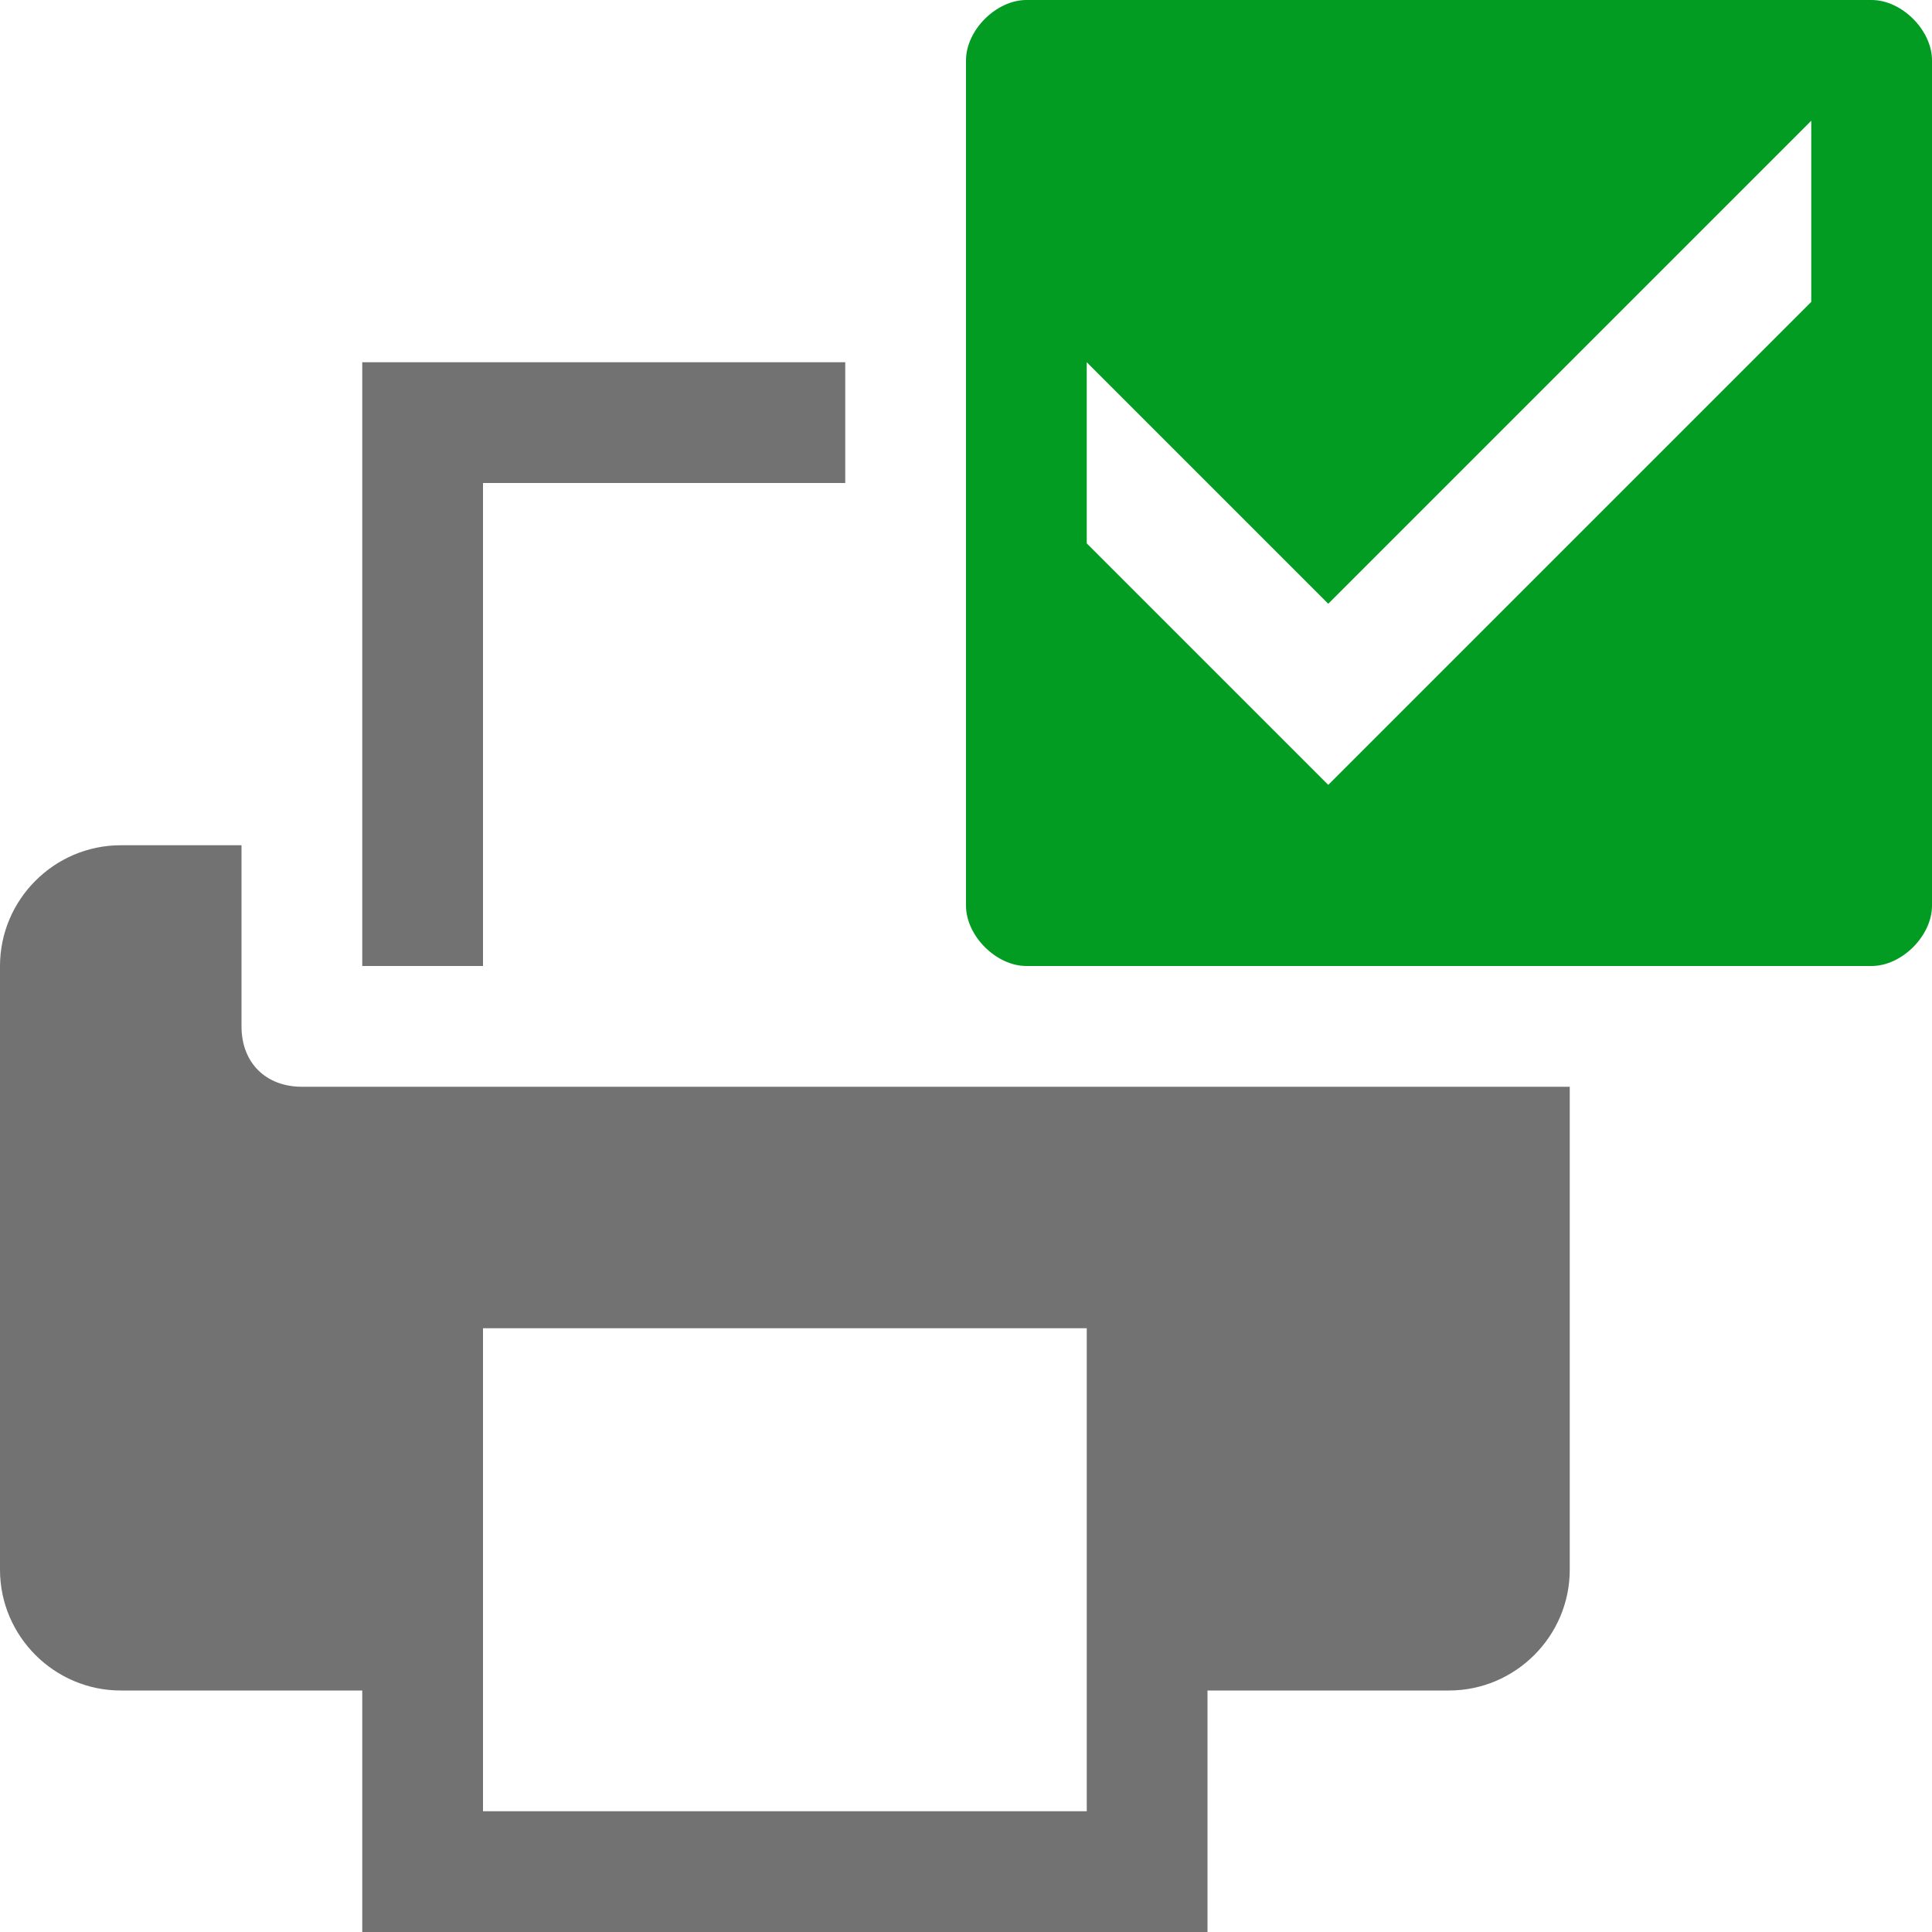
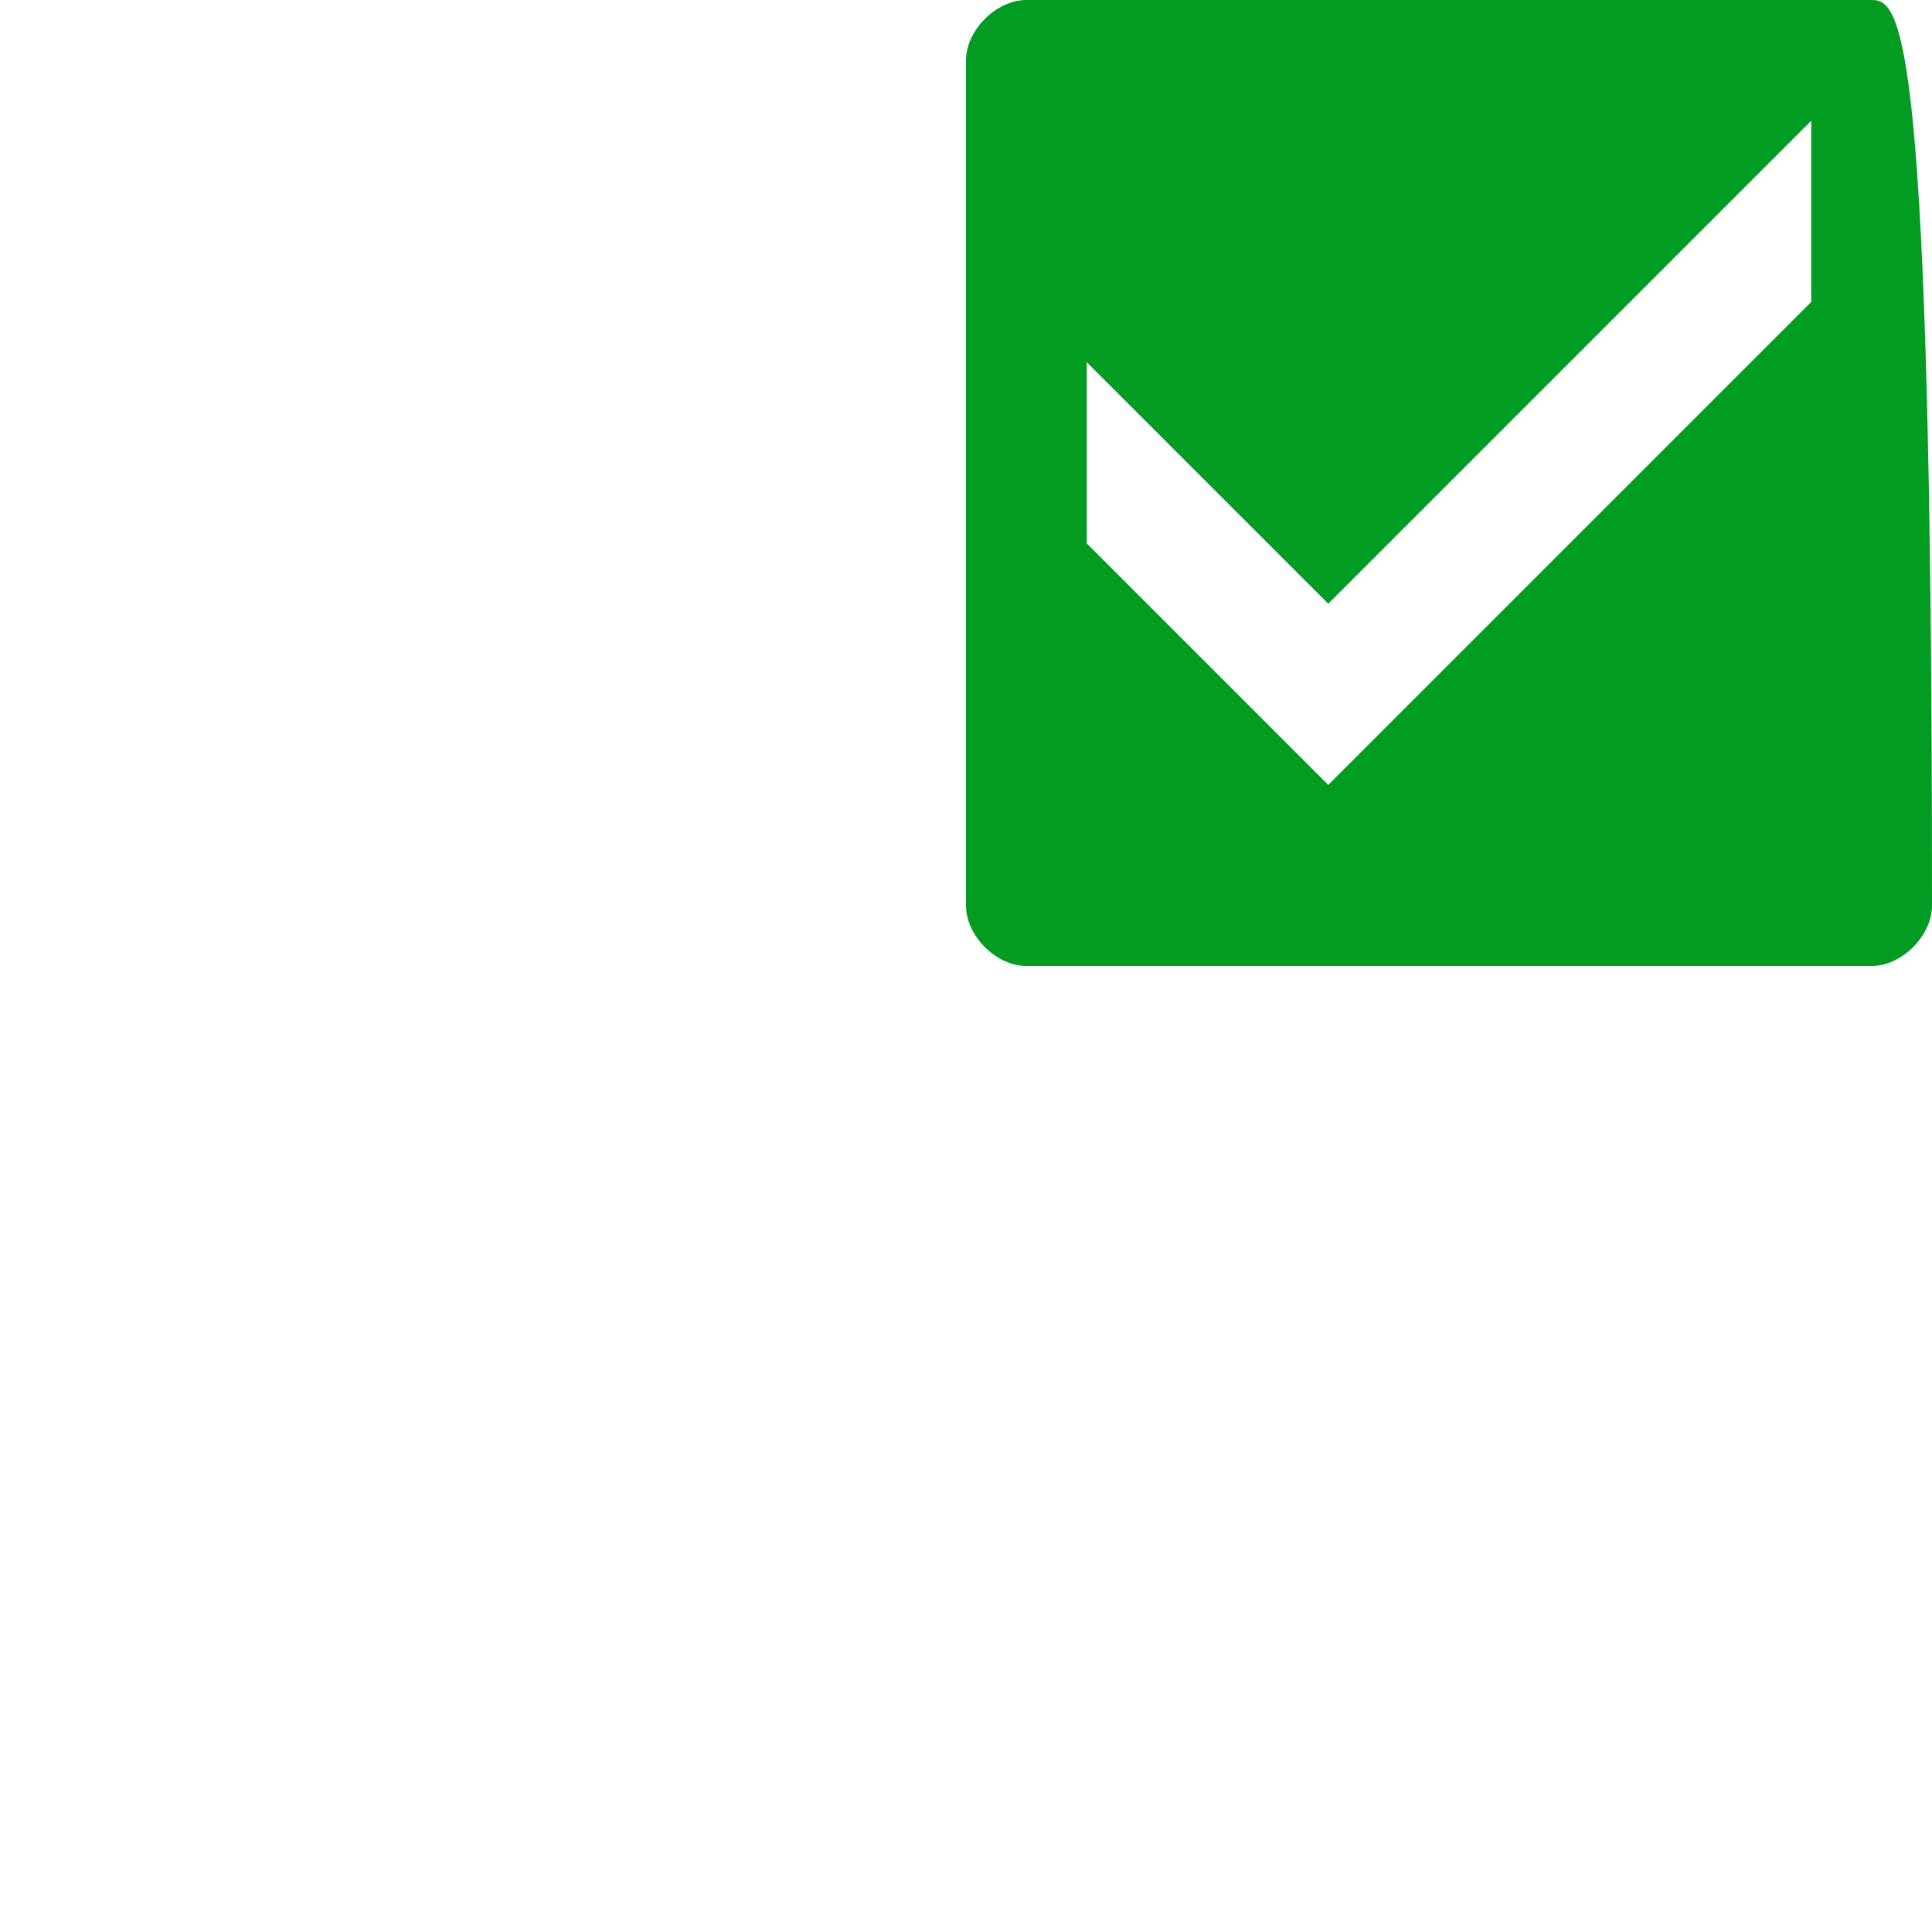
<svg xmlns="http://www.w3.org/2000/svg" x="0px" y="0px" viewBox="0 0 32 32" version="1.1" xml:space="preserve" id="Layer_1" style="enable-background:new 0 0 32 32">
  <style type="text/css">
	.Black{fill:#727272;}
	.Yellow{fill:#FFB115;}
	.Blue{fill:#1177D7;}
	.Red{fill:#D11C1C;}
	.White{fill:#FFFFFF;}
	.Green{fill:#039C23;}
	.st0{fill:#727272;}
	.st1{opacity:0.5;}
	.st2{opacity:0.75;}
</style>
  <g id="DefaultPrinter">
-     <path d="M8,16H6V6h8v2H8V16z M26,18v8c0,1.1-0.9,2-2,2h-4v4H6v-4H2c-1.1,0-2-0.9-2-2V16c0-1.1,0.9-2,2-2h2v3   c0,0.6,0.4,1,1,1H26z M18,22H8v8h10V22z" class="Black" />
-     <path d="M31,0H17c-0.5,0-1,0.5-1,1v14c0,0.5,0.5,1,1,1h14c0.5,0,1-0.5,1-1V1C32,0.5,31.5,0,31,0z M30,5l-8,8l-4-4V6   l4,4l8-8V5z" class="Green" />
+     <path d="M31,0H17c-0.5,0-1,0.5-1,1v14c0,0.5,0.5,1,1,1h14c0.5,0,1-0.5,1-1C32,0.5,31.5,0,31,0z M30,5l-8,8l-4-4V6   l4,4l8-8V5z" class="Green" />
  </g>
</svg>